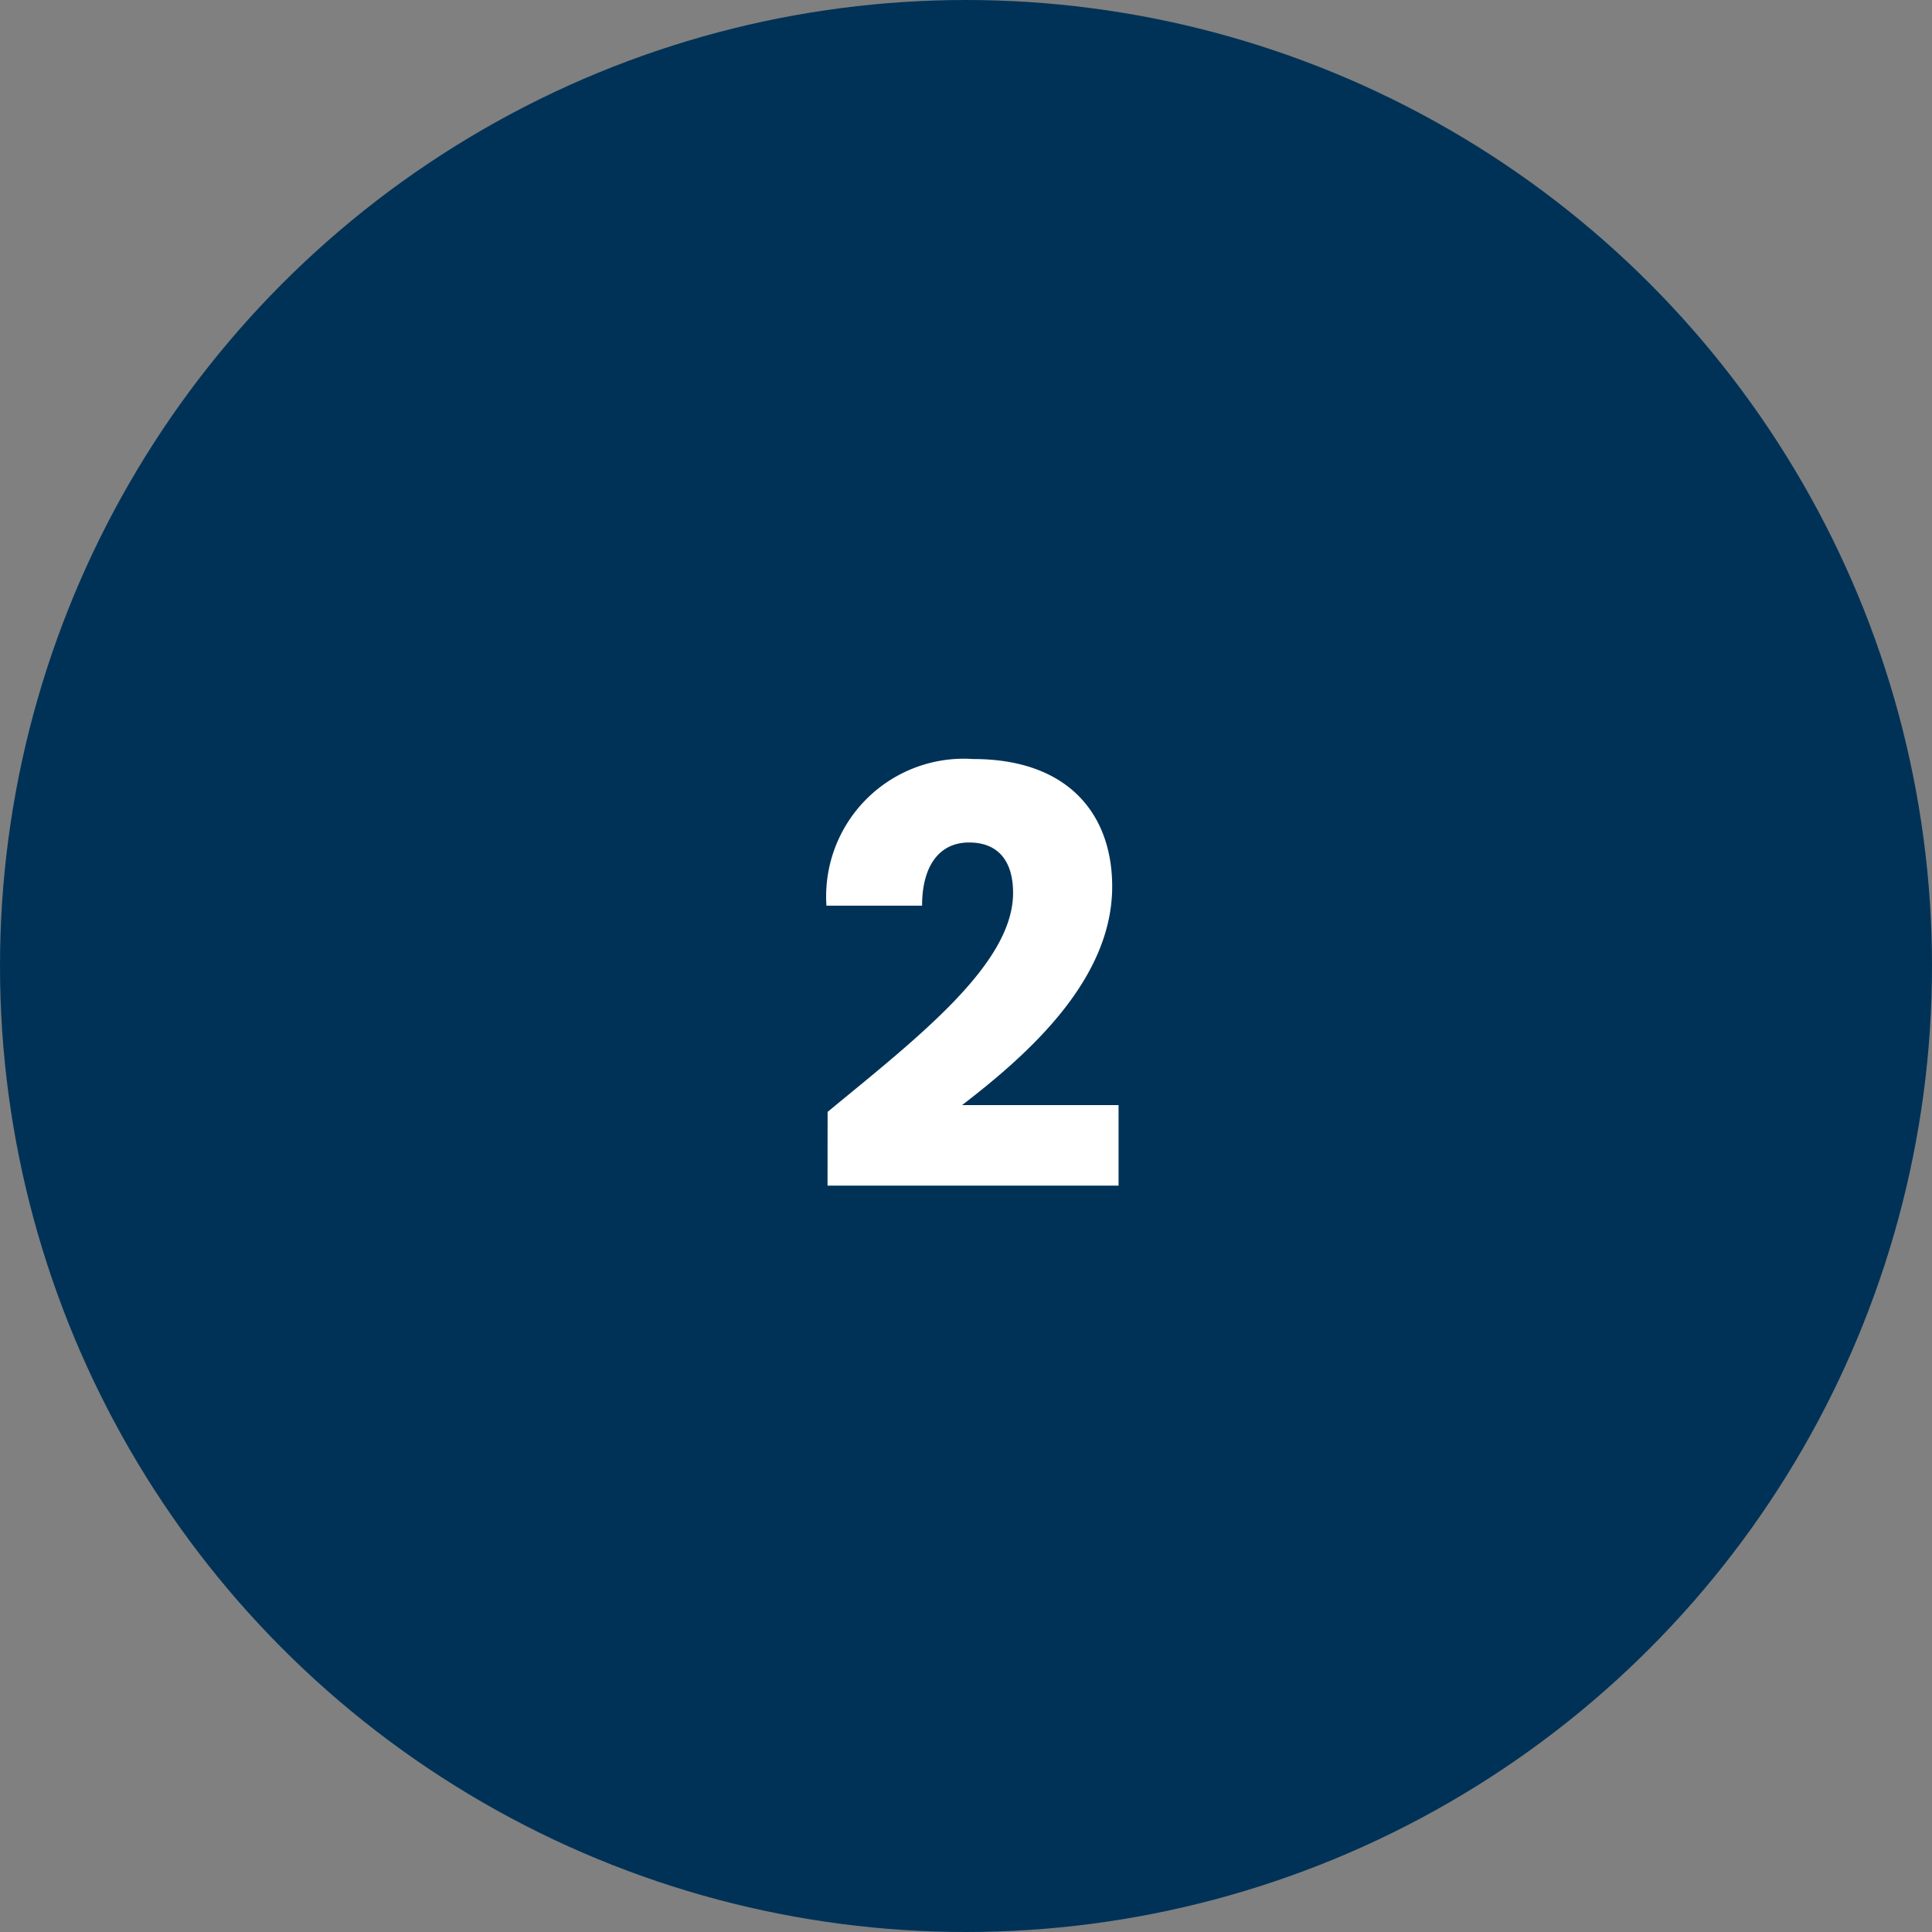
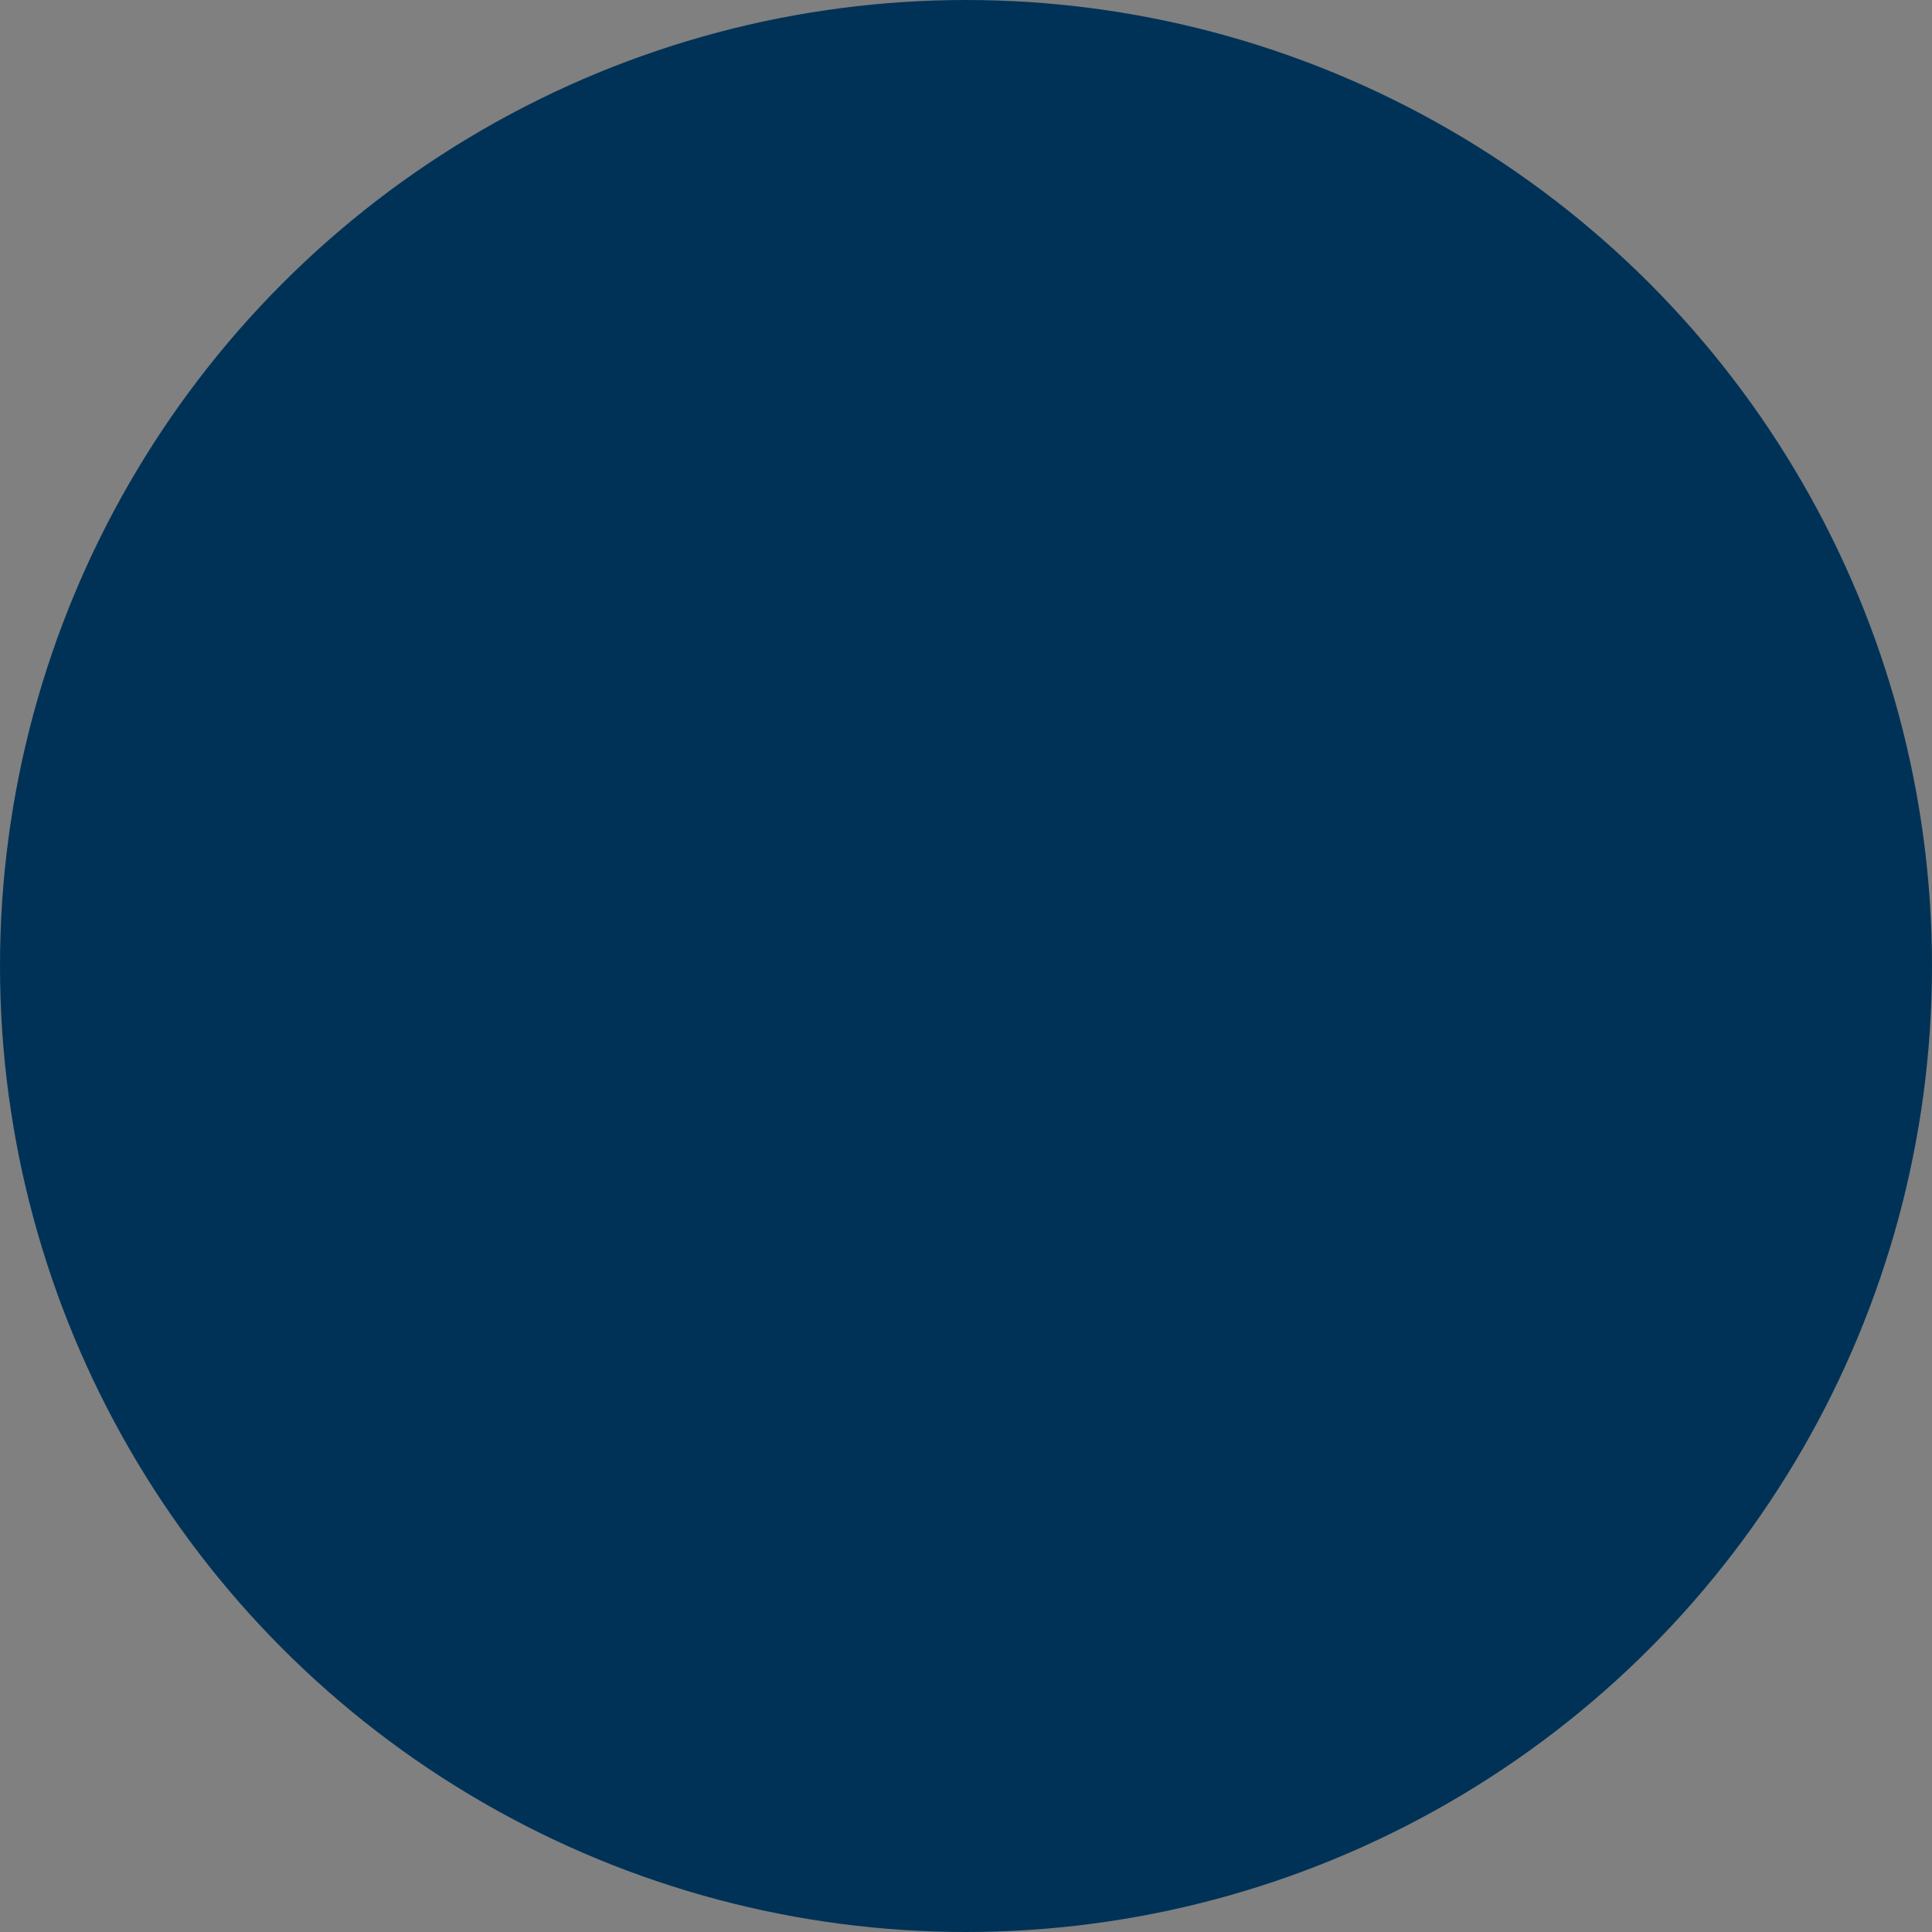
<svg xmlns="http://www.w3.org/2000/svg" width="60" height="60" viewBox="0 0 60 60">
  <rect x="0" y="0" width="60" height="60" fill="#808080" stroke="none" />
  <defs>
    <style>.a{fill:#003257;}.b{fill:#fff;}</style>
  </defs>
  <g transform="translate(-123 -922)">
    <circle class="a" cx="30" cy="30" r="30" transform="translate(123 922)" />
-     <path class="b" d="M.7-.18H9.738v-2.5H4.878C6.966-4.284,9.54-6.588,9.54-9.468c0-2.214-1.332-3.96-4.32-3.96A4.277,4.277,0,0,0,.666-8.874h2.97c0-1.242.54-1.962,1.458-1.962.936,0,1.368.612,1.368,1.566,0,2.214-2.97,4.5-5.76,6.8Z" transform="translate(148 959)" />
  </g>
</svg>